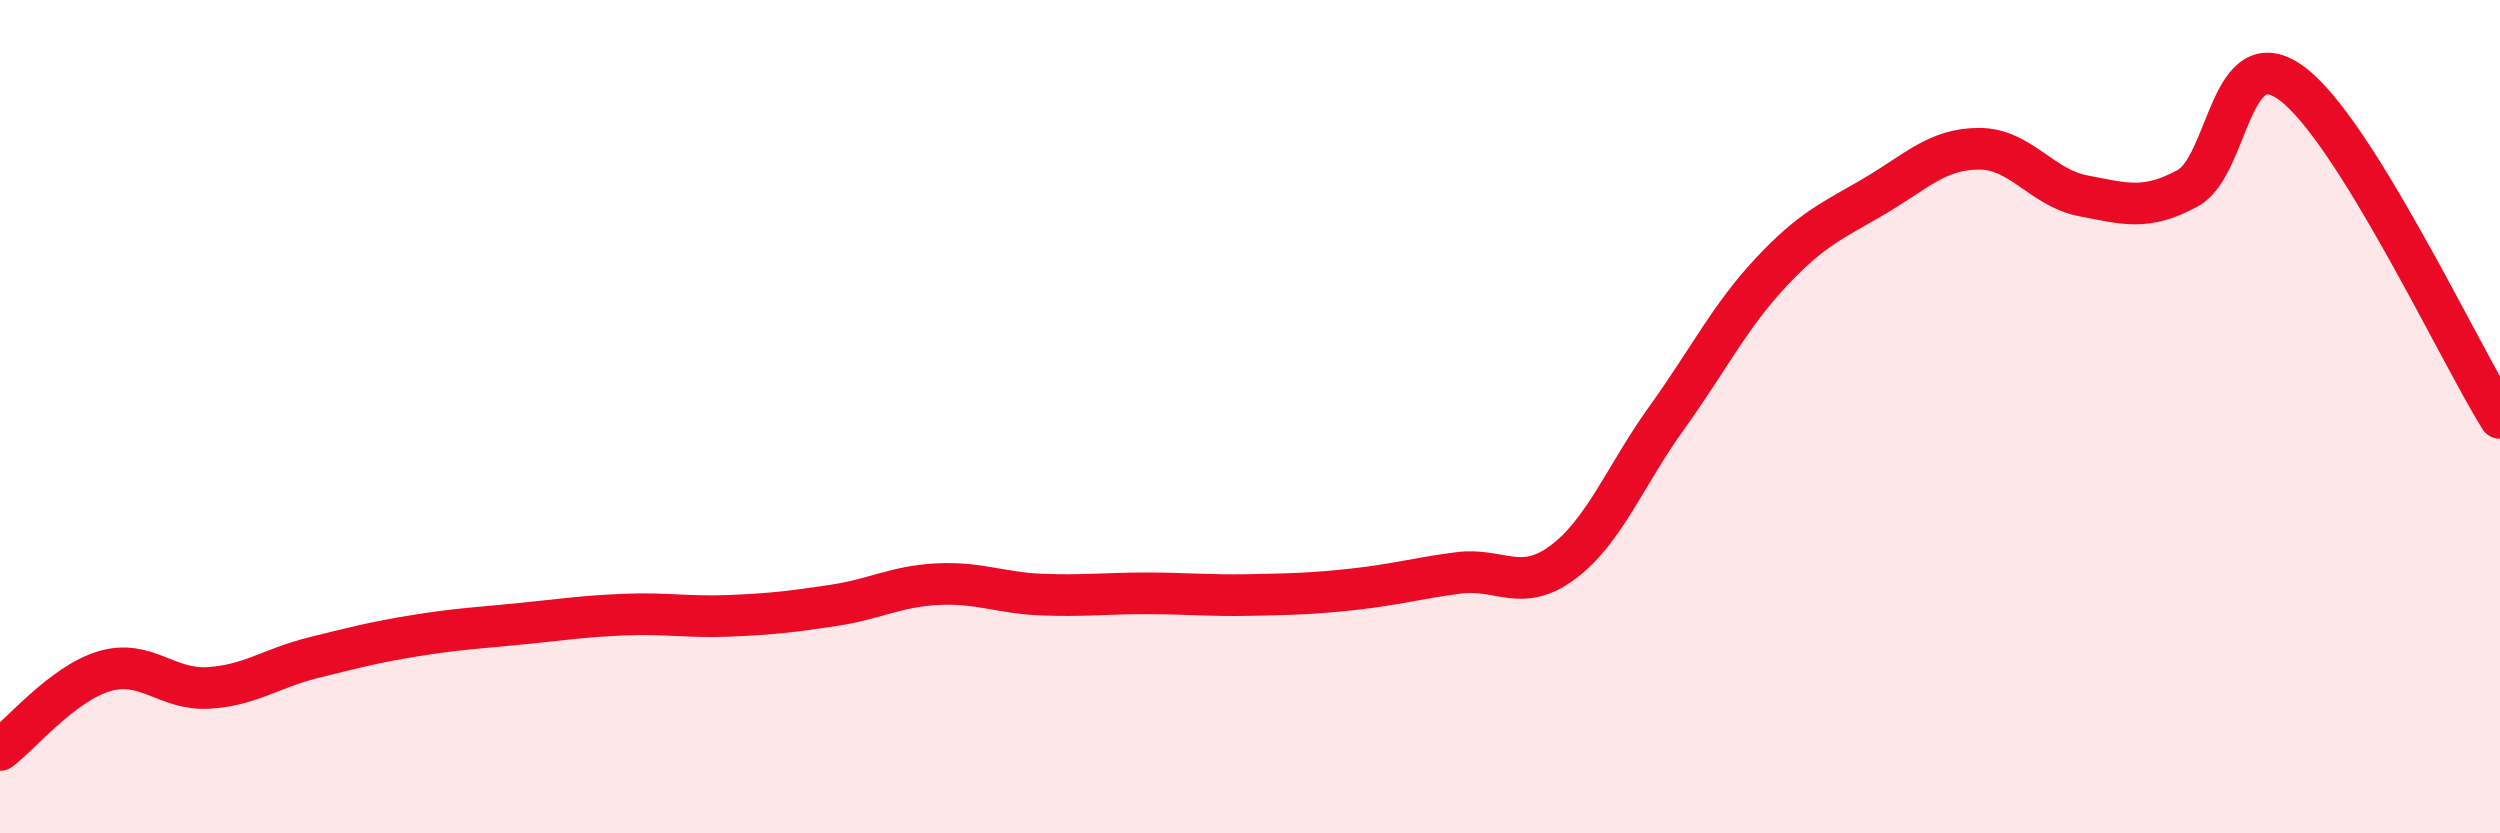
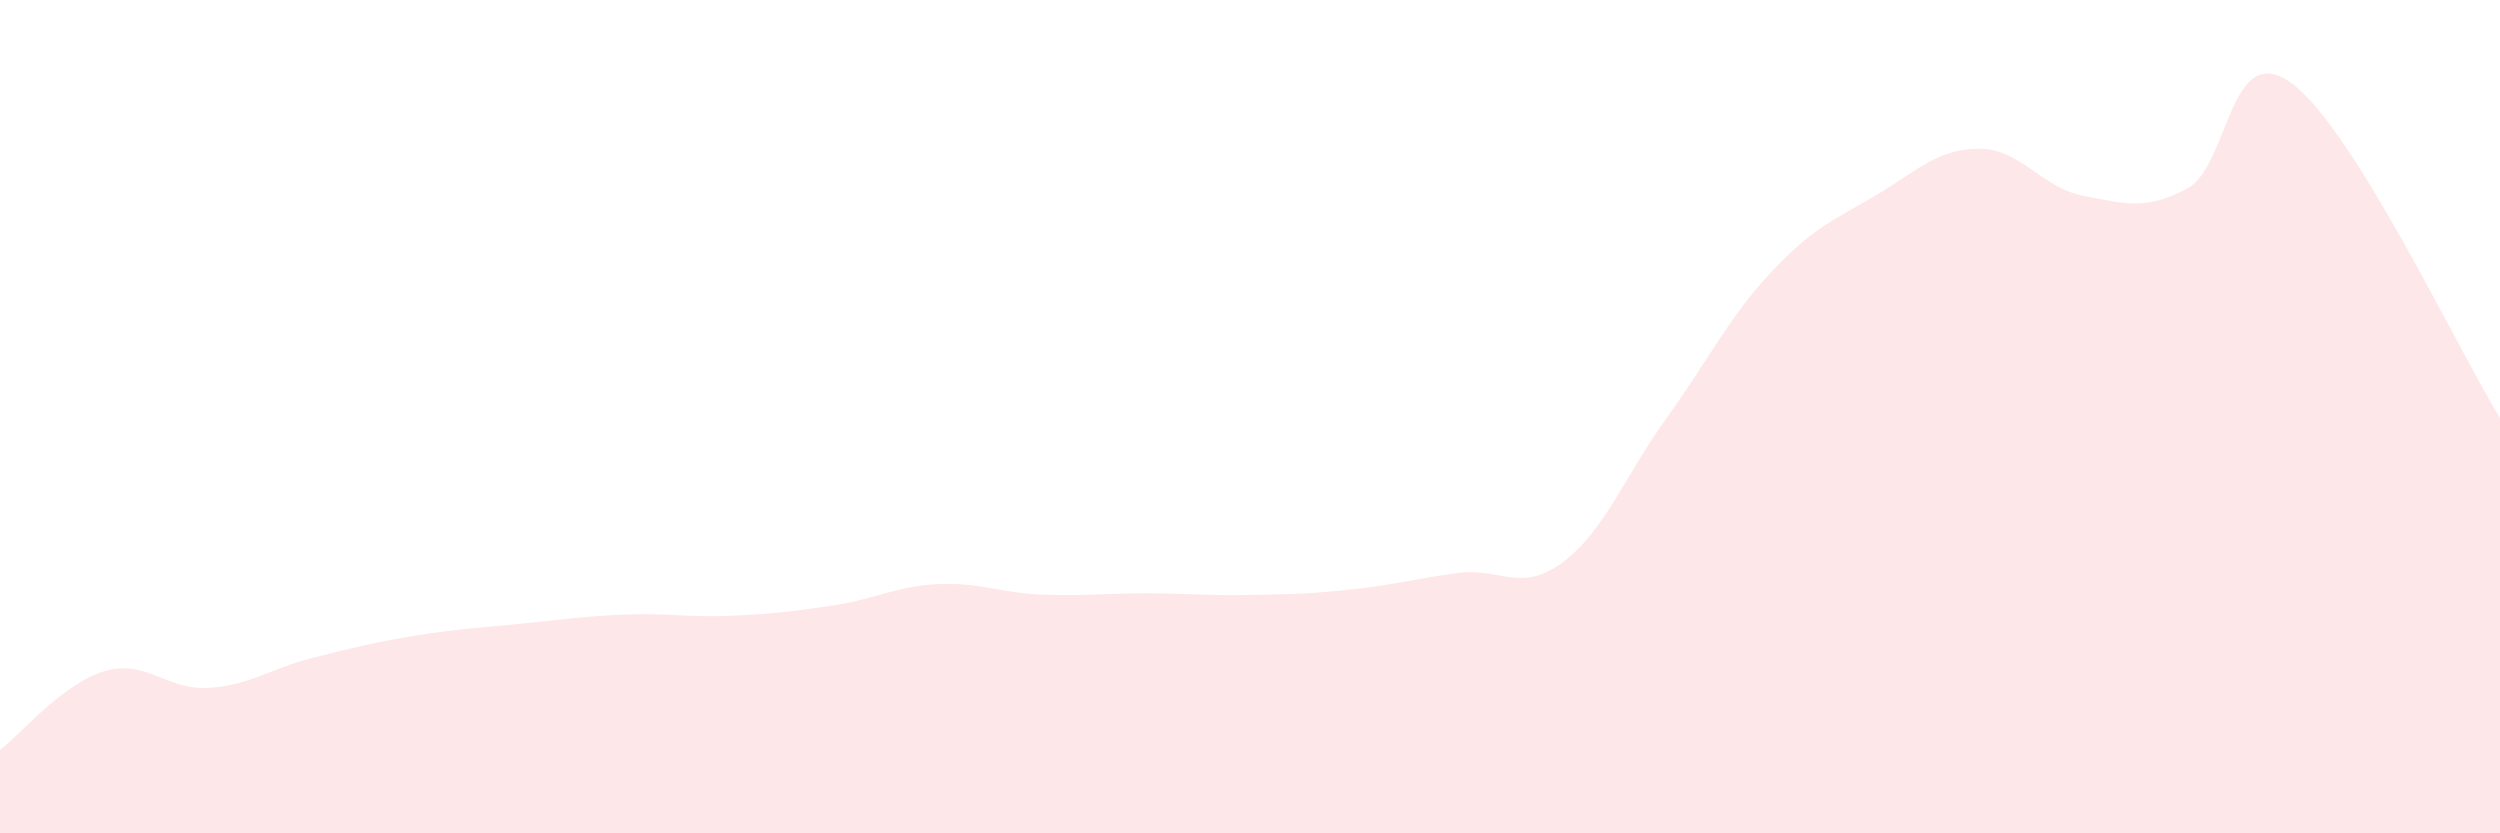
<svg xmlns="http://www.w3.org/2000/svg" width="60" height="20" viewBox="0 0 60 20">
  <path d="M 0,18 C 0.5,17.62 1.5,16.41 2.5,16.11 C 3.5,15.81 4,16.57 5,16.51 C 6,16.45 6.5,16.04 7.5,15.79 C 8.5,15.54 9,15.41 10,15.25 C 11,15.09 11.5,15.07 12.5,14.97 C 13.5,14.87 14,14.79 15,14.75 C 16,14.71 16.5,14.82 17.5,14.78 C 18.5,14.74 19,14.68 20,14.53 C 21,14.38 21.5,14.07 22.5,14.02 C 23.5,13.97 24,14.23 25,14.27 C 26,14.31 26.5,14.24 27.5,14.24 C 28.5,14.24 29,14.3 30,14.28 C 31,14.26 31.5,14.25 32.5,14.14 C 33.5,14.03 34,13.88 35,13.75 C 36,13.62 36.5,14.24 37.5,13.5 C 38.5,12.76 39,11.42 40,10.03 C 41,8.64 41.5,7.61 42.5,6.54 C 43.5,5.47 44,5.29 45,4.7 C 46,4.11 46.5,3.57 47.5,3.57 C 48.5,3.57 49,4.51 50,4.7 C 51,4.89 51.5,5.06 52.5,4.52 C 53.5,3.98 53.5,0.9 55,2 C 56.5,3.1 59,8.42 60,10.03L60 20L0 20Z" fill="#EB0A25" opacity="0.1" stroke-linecap="round" stroke-linejoin="round" />
-   <path d="M 0,18 C 0.5,17.62 1.5,16.41 2.5,16.11 C 3.5,15.81 4,16.57 5,16.51 C 6,16.45 6.5,16.04 7.5,15.79 C 8.5,15.54 9,15.41 10,15.25 C 11,15.09 11.5,15.07 12.5,14.97 C 13.5,14.87 14,14.79 15,14.75 C 16,14.71 16.5,14.82 17.5,14.78 C 18.5,14.74 19,14.68 20,14.53 C 21,14.38 21.5,14.07 22.5,14.02 C 23.5,13.97 24,14.23 25,14.27 C 26,14.31 26.5,14.24 27.5,14.24 C 28.5,14.24 29,14.3 30,14.28 C 31,14.26 31.5,14.25 32.5,14.14 C 33.5,14.03 34,13.88 35,13.75 C 36,13.62 36.5,14.24 37.5,13.5 C 38.5,12.76 39,11.42 40,10.03 C 41,8.64 41.5,7.61 42.5,6.54 C 43.5,5.47 44,5.29 45,4.7 C 46,4.11 46.5,3.57 47.5,3.57 C 48.5,3.57 49,4.51 50,4.7 C 51,4.89 51.5,5.06 52.5,4.52 C 53.5,3.98 53.5,0.9 55,2 C 56.5,3.1 59,8.42 60,10.03" stroke="#EB0A25" stroke-width="1" fill="none" stroke-linecap="round" stroke-linejoin="round" />
</svg>